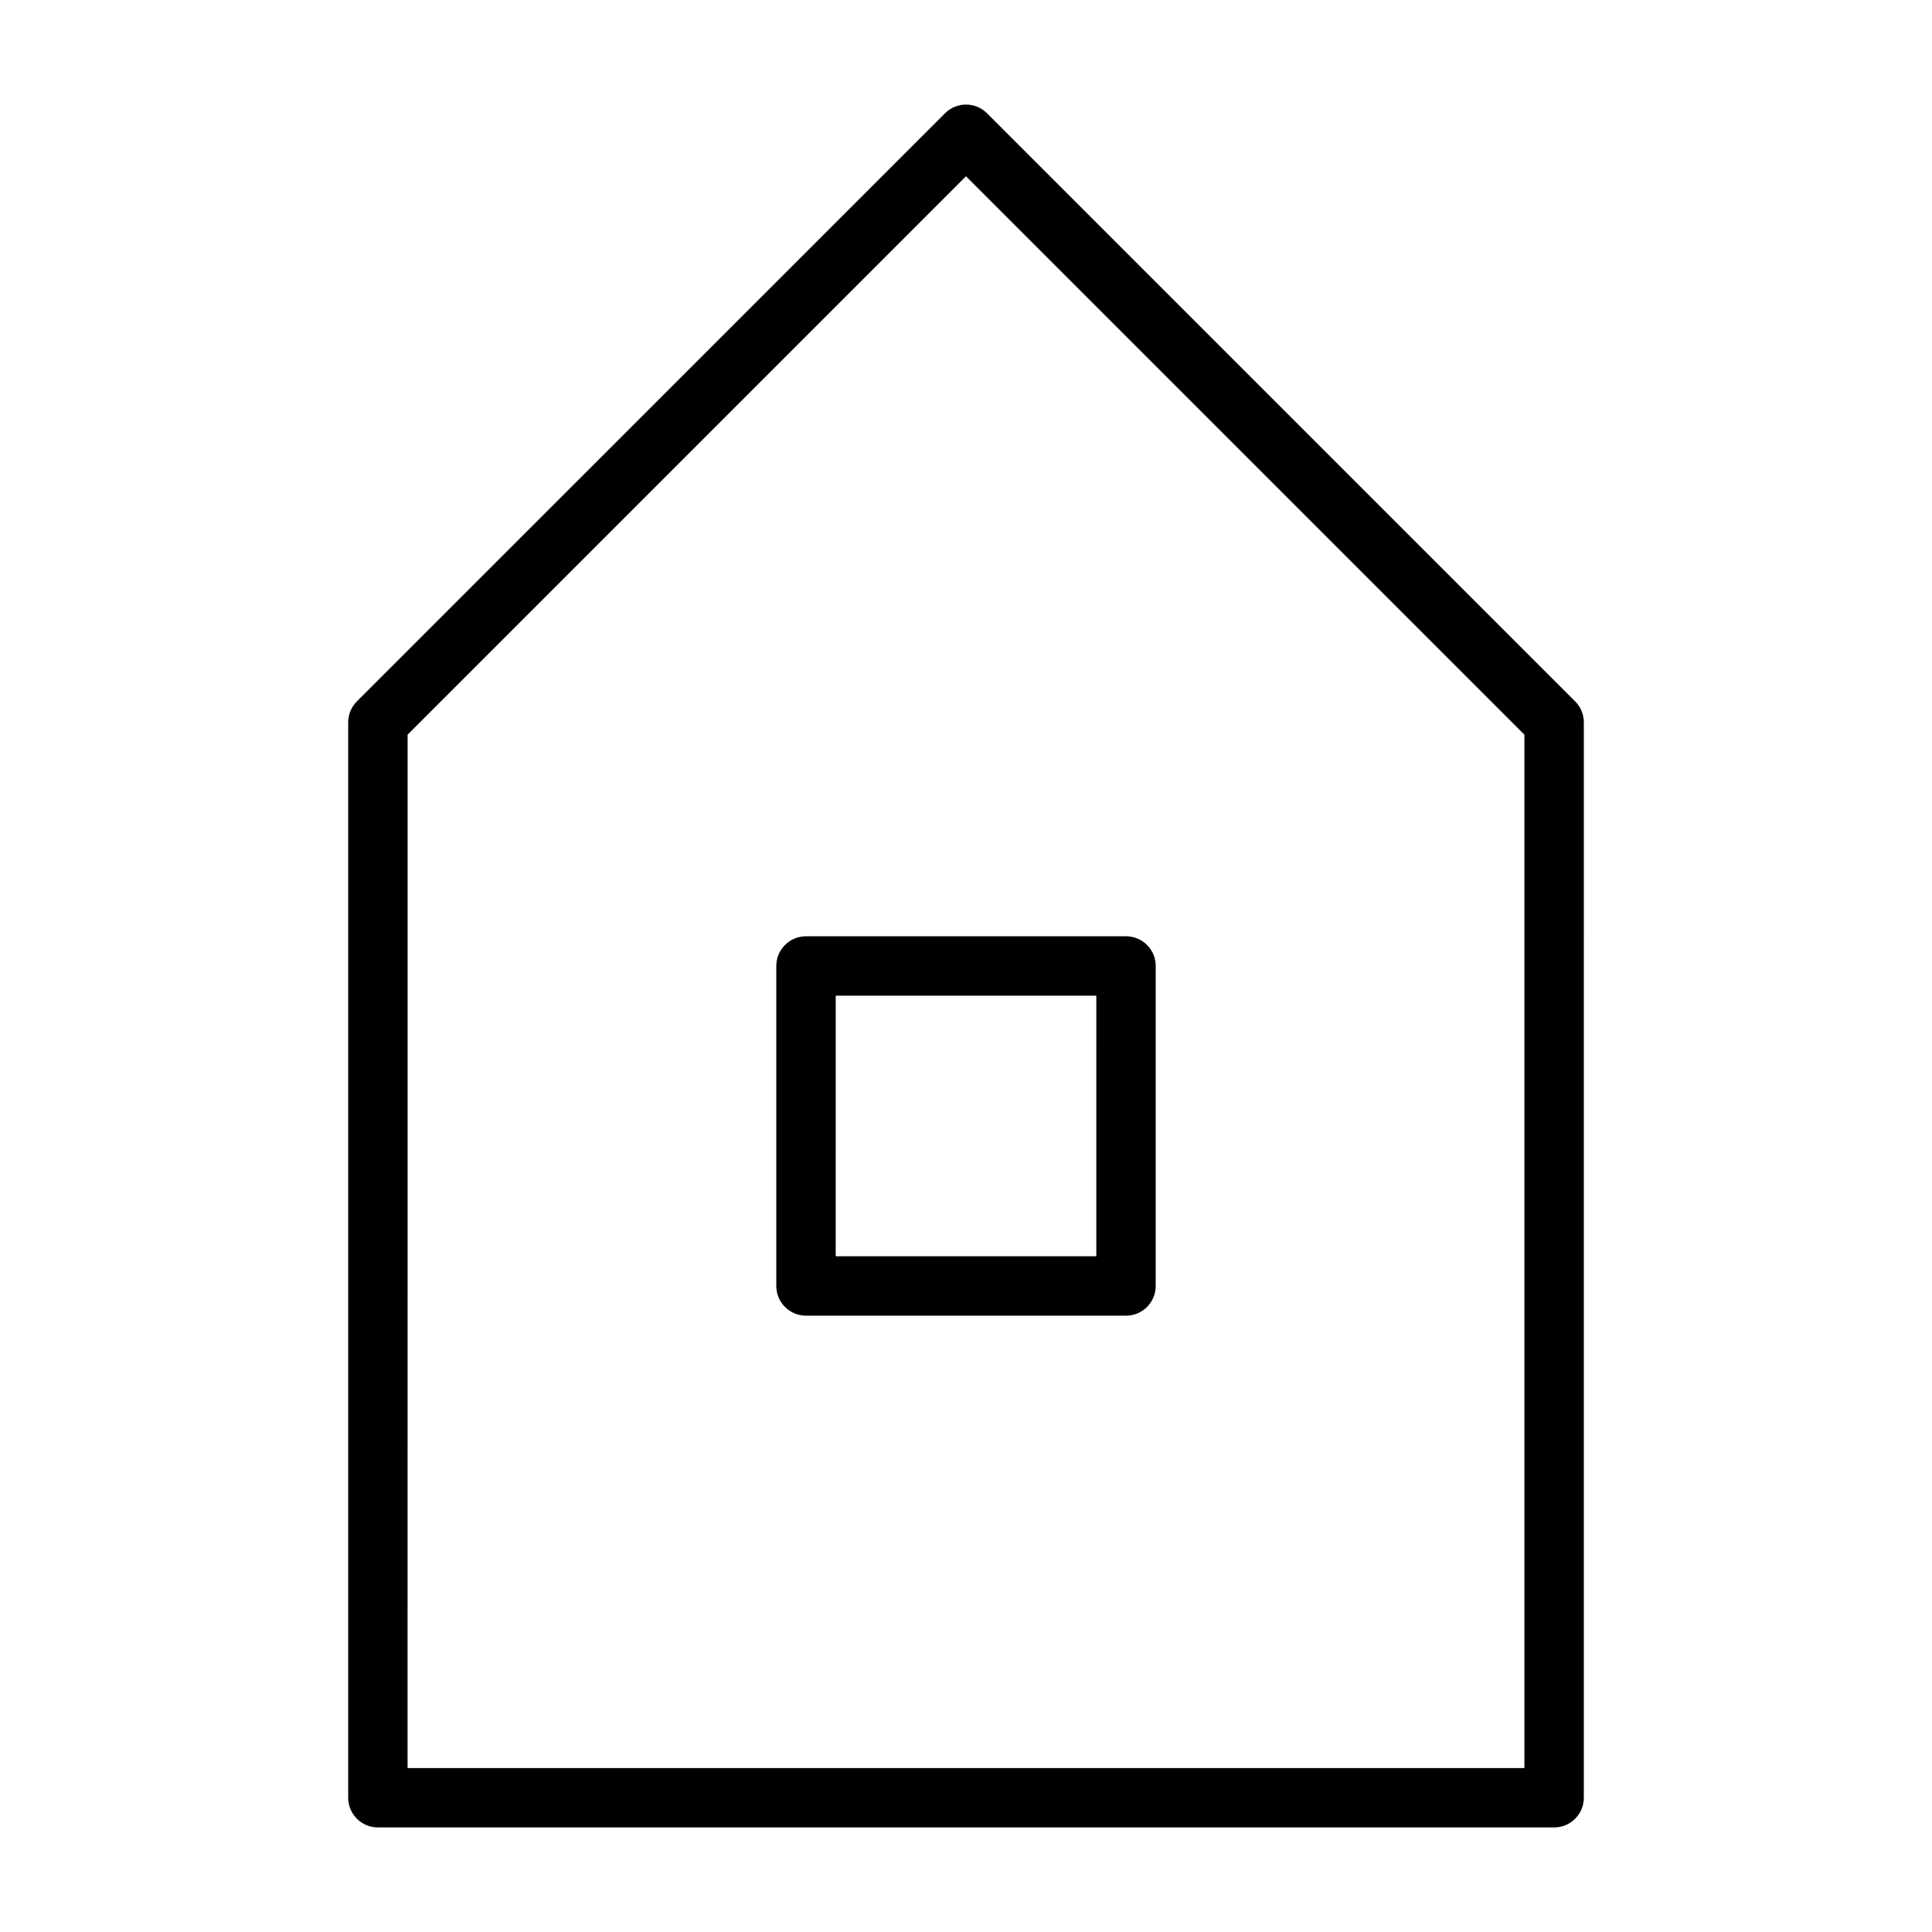
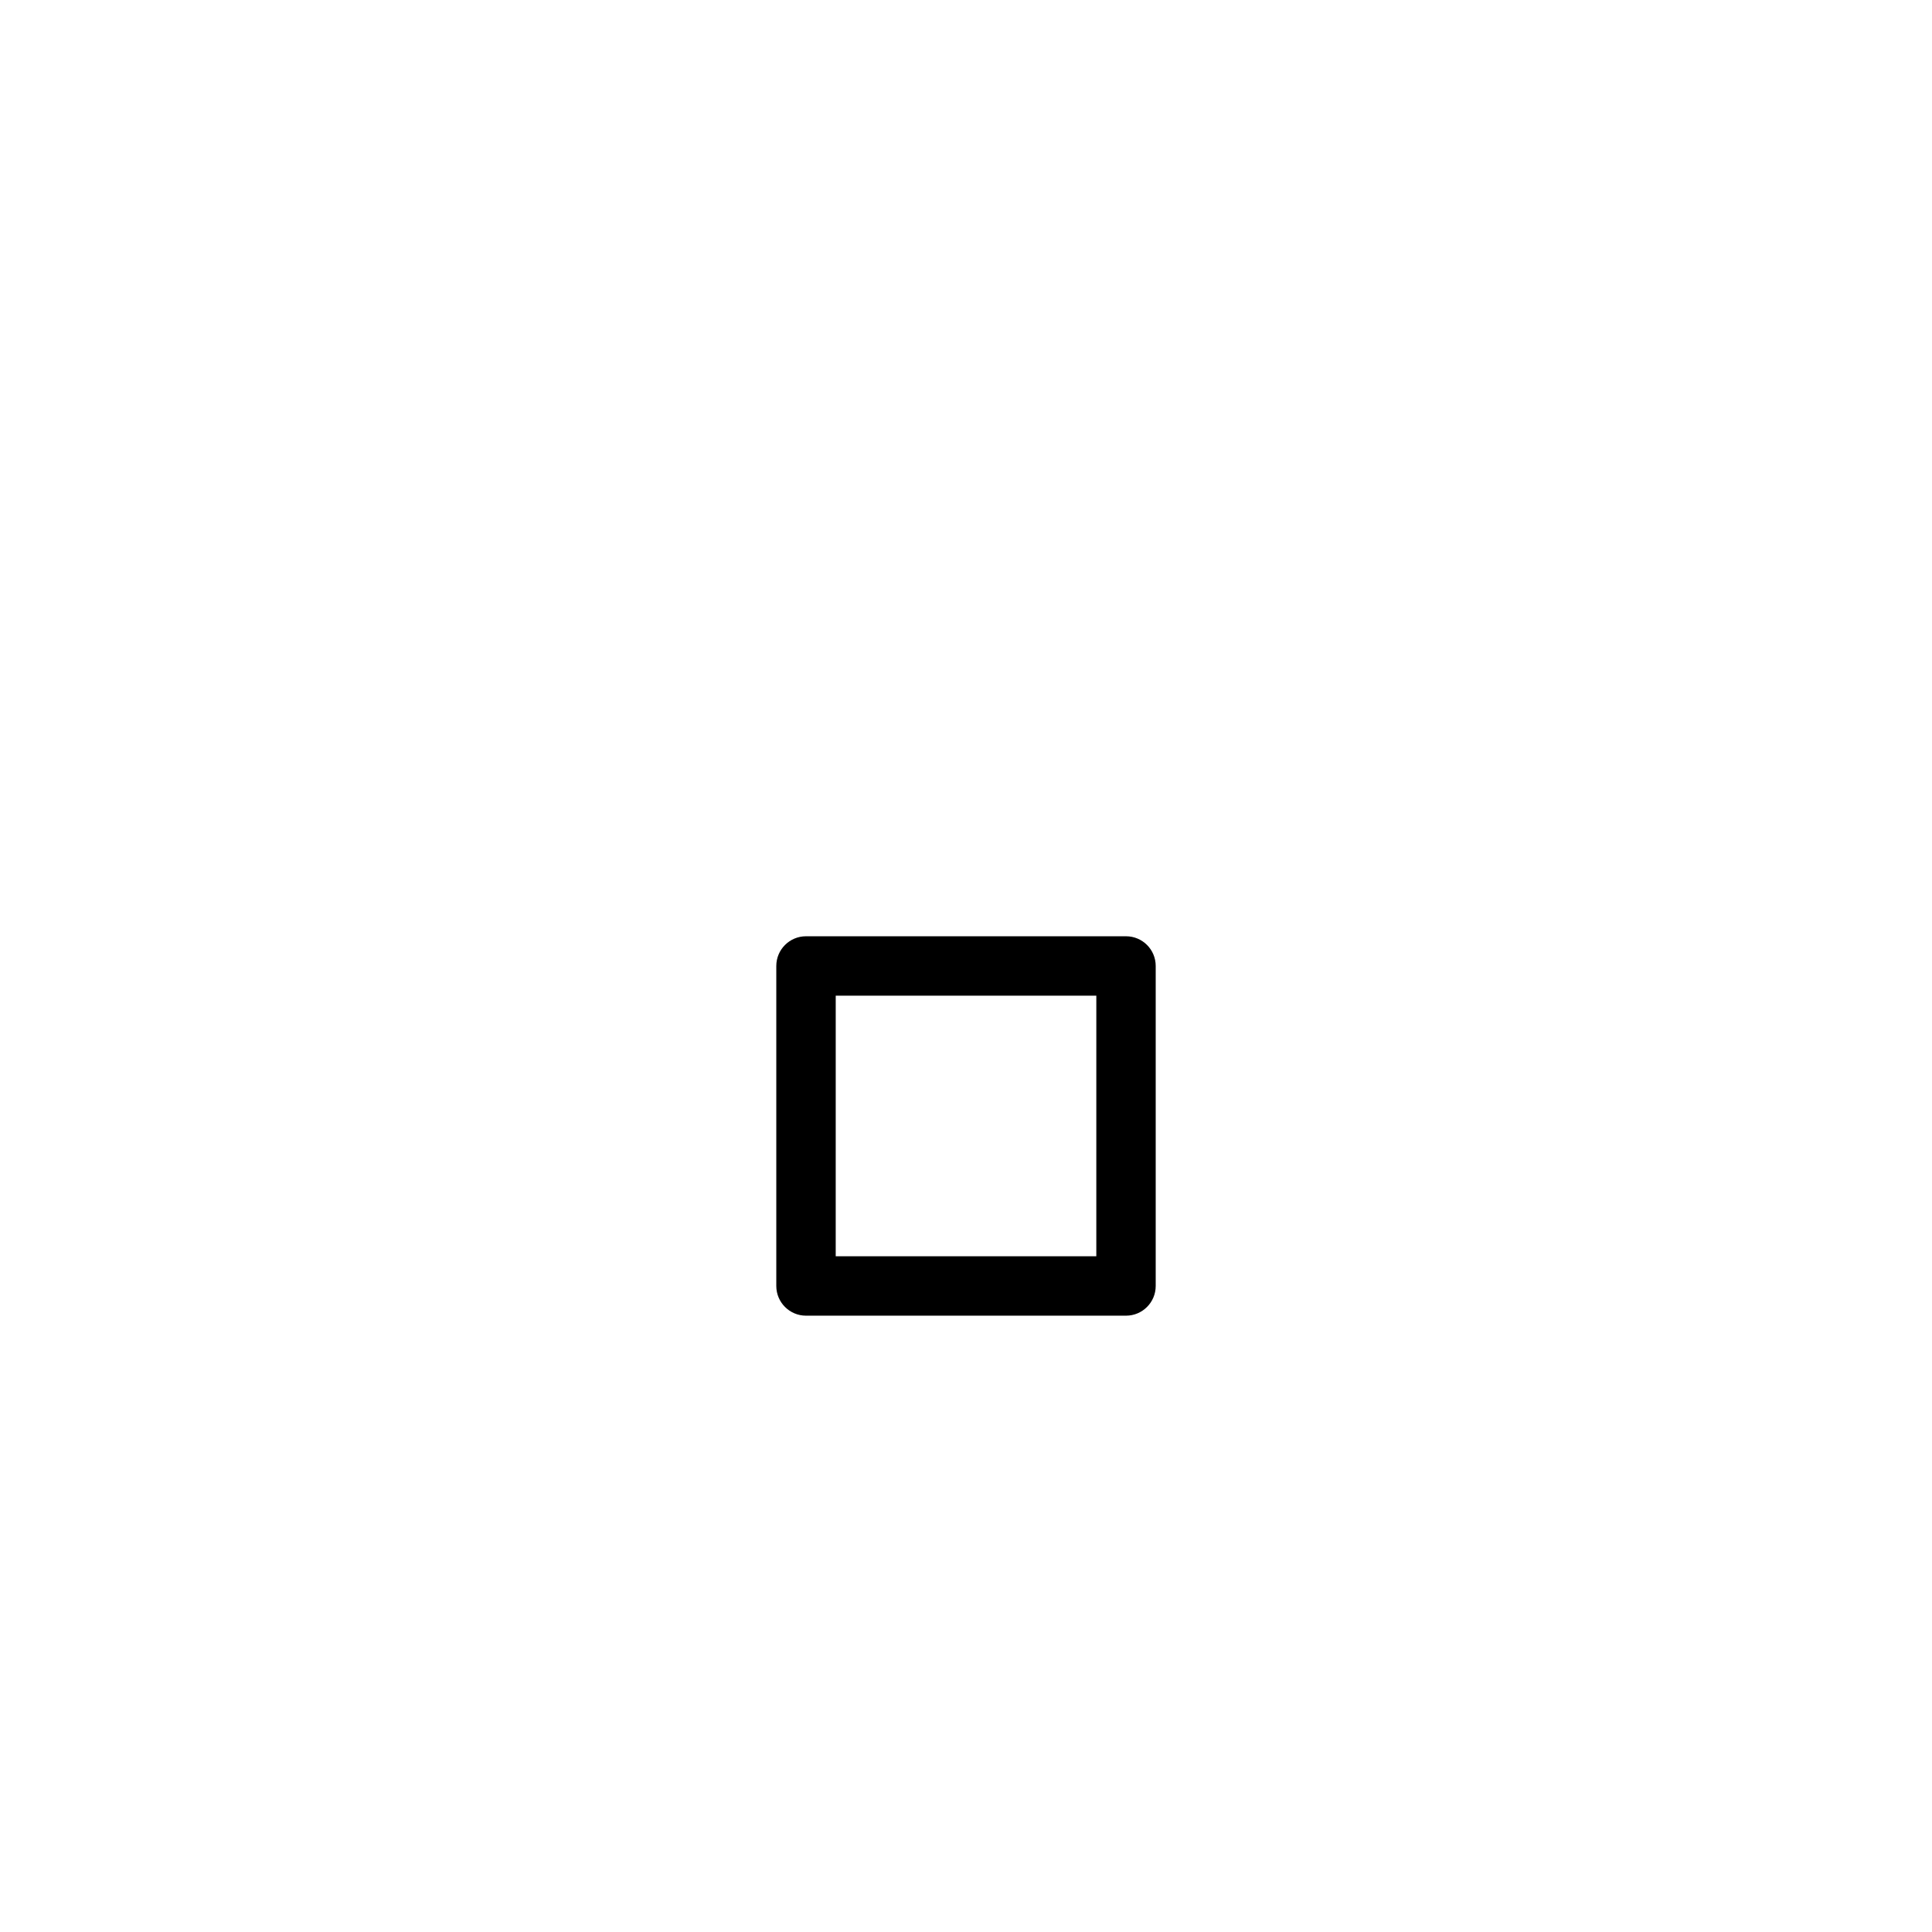
<svg xmlns="http://www.w3.org/2000/svg" fill="#000000" width="800px" height="800px" version="1.1" viewBox="144 144 512 512">
  <g>
    <path d="m442.41 392.12h-84.812c-4.344 0-7.871 3.527-7.871 7.871v84.805c0 4.344 3.527 7.871 7.871 7.871h84.805c4.352 0 7.871-3.527 7.871-7.871v-84.801c0.008-4.348-3.519-7.875-7.863-7.875zm-7.875 84.809h-69.062l0.004-69.062h69.062z" />
-     <path d="m555.86 628.29c4.352 0 7.871-3.527 7.871-7.871l0.004-284.98c0-2.086-0.828-4.094-2.305-5.566l-155.86-155.85c-3.078-3.078-8.055-3.078-11.133 0l-155.86 155.85c-1.48 1.48-2.305 3.481-2.305 5.566v284.98c0 4.344 3.527 7.871 7.871 7.871zm-303.84-289.6 147.98-147.98 147.98 147.98v273.86h-295.97z" />
  </g>
</svg>